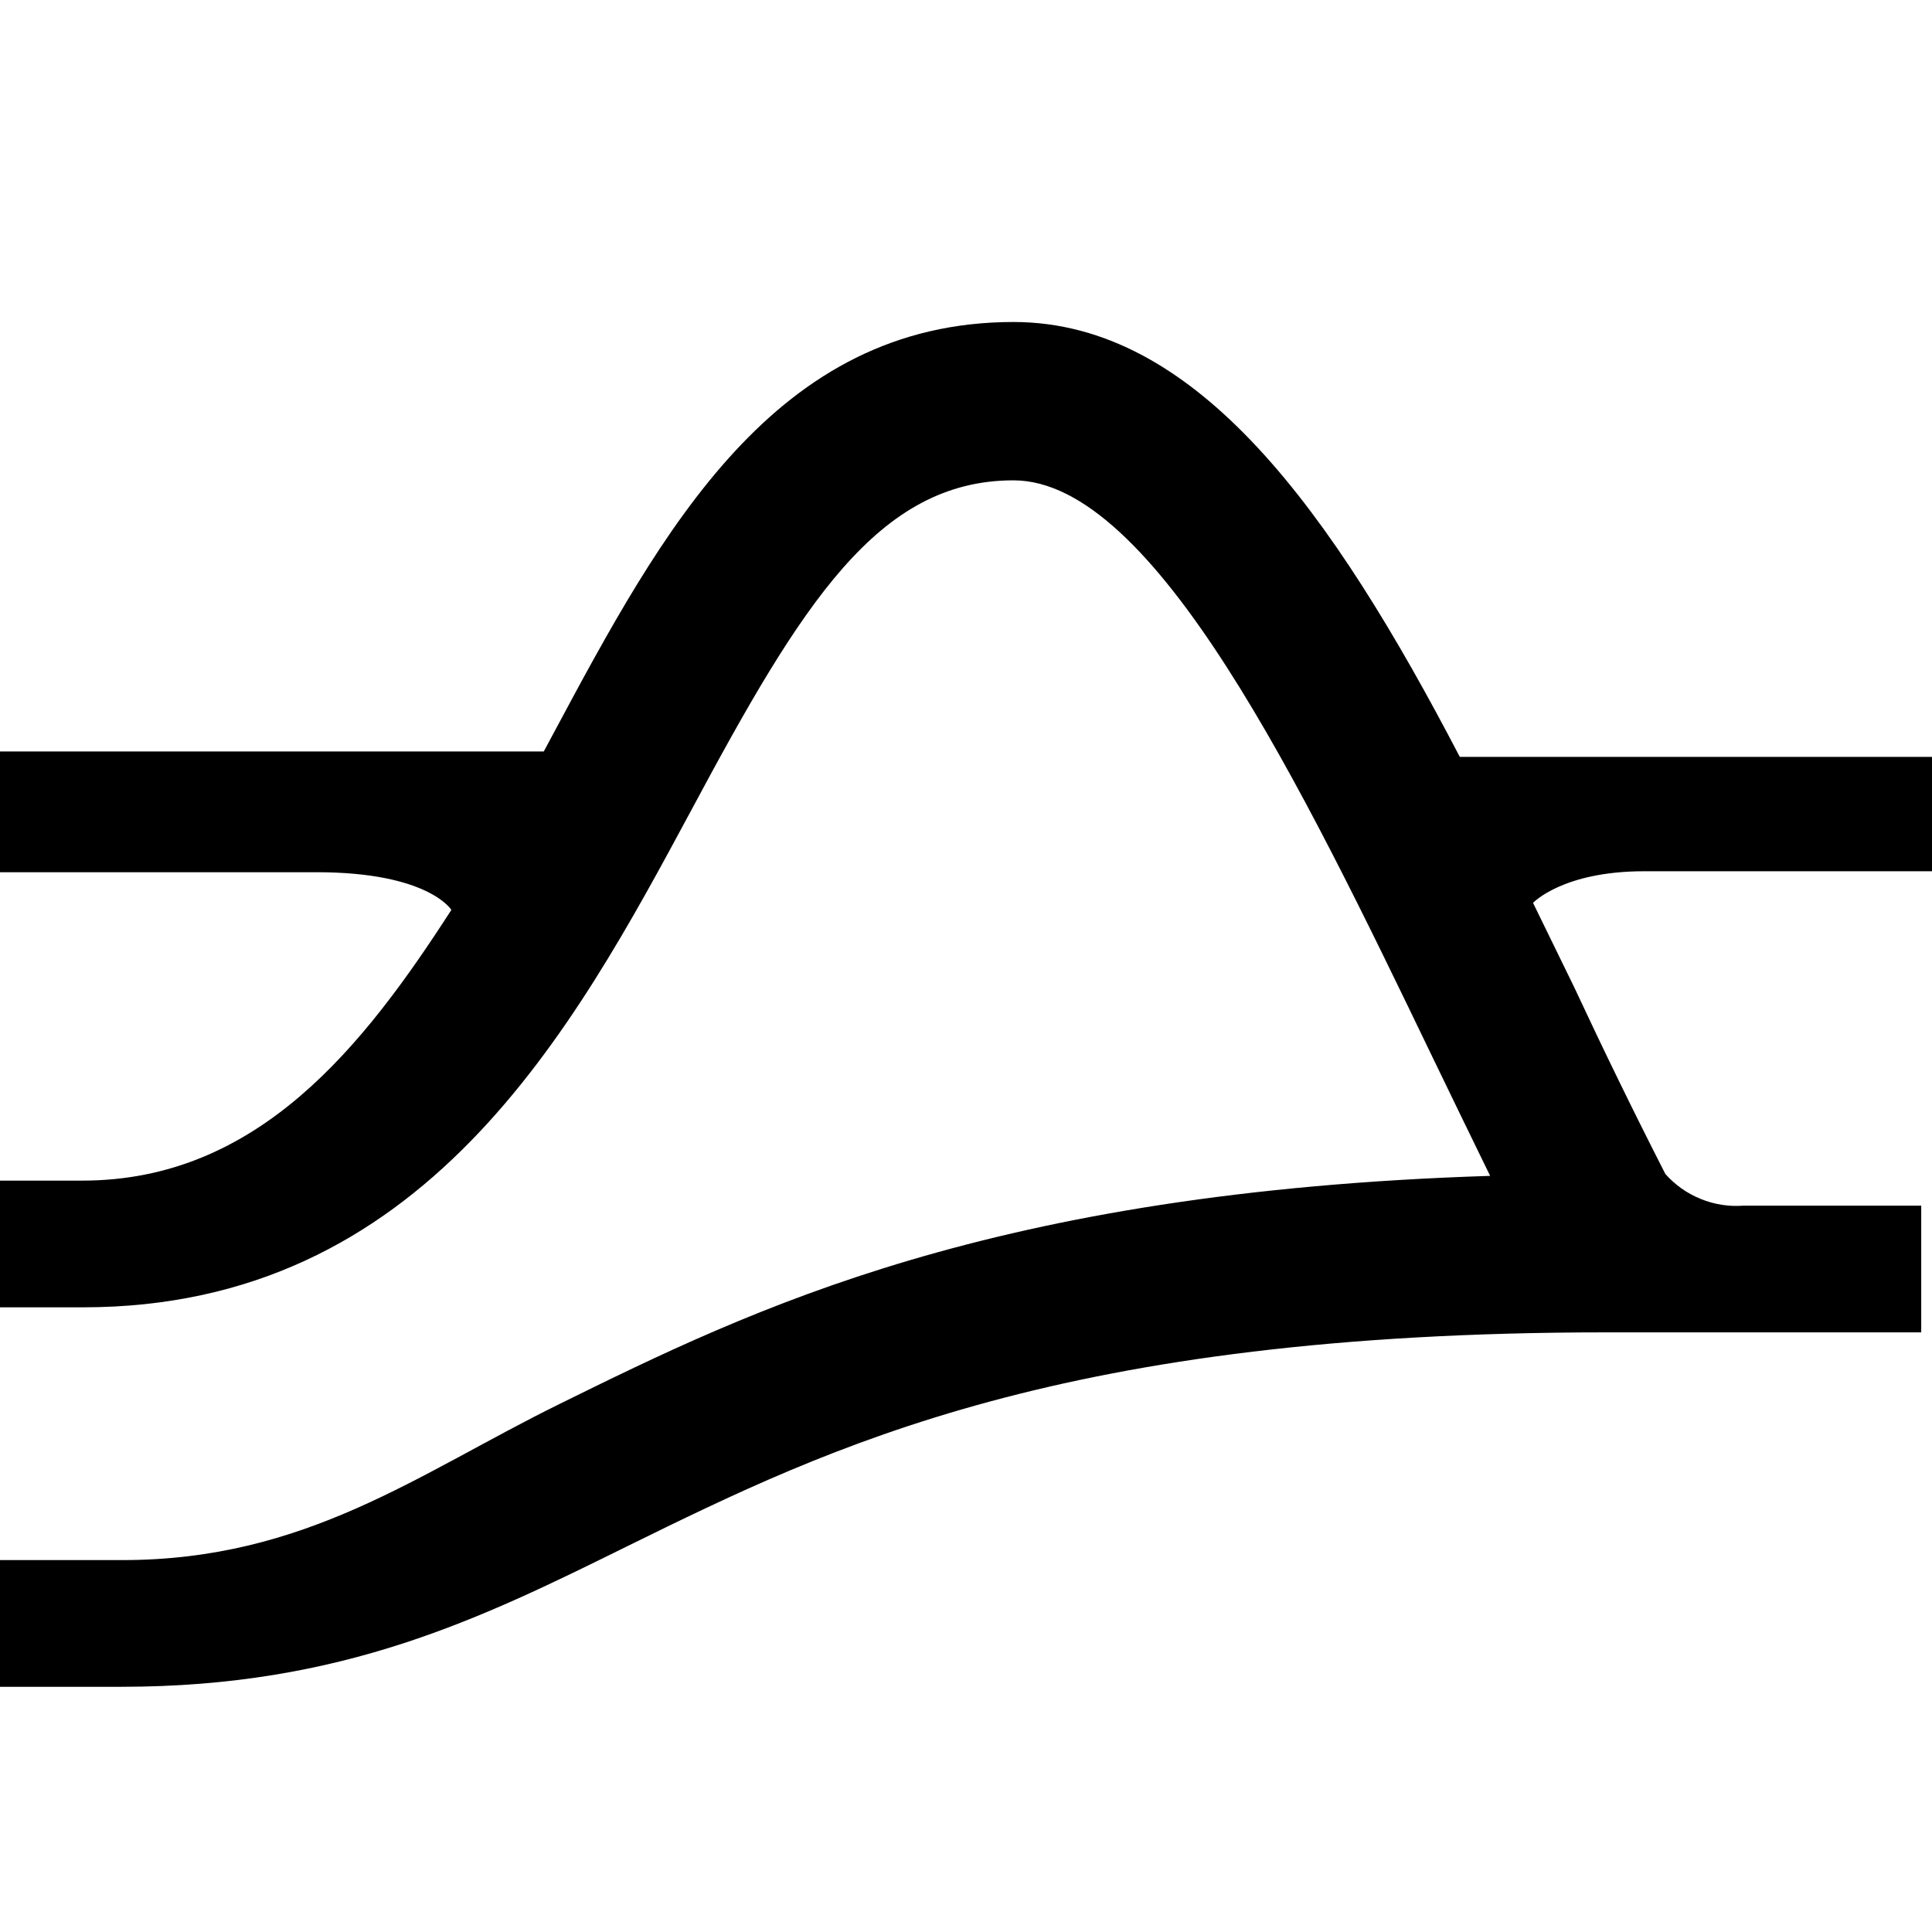
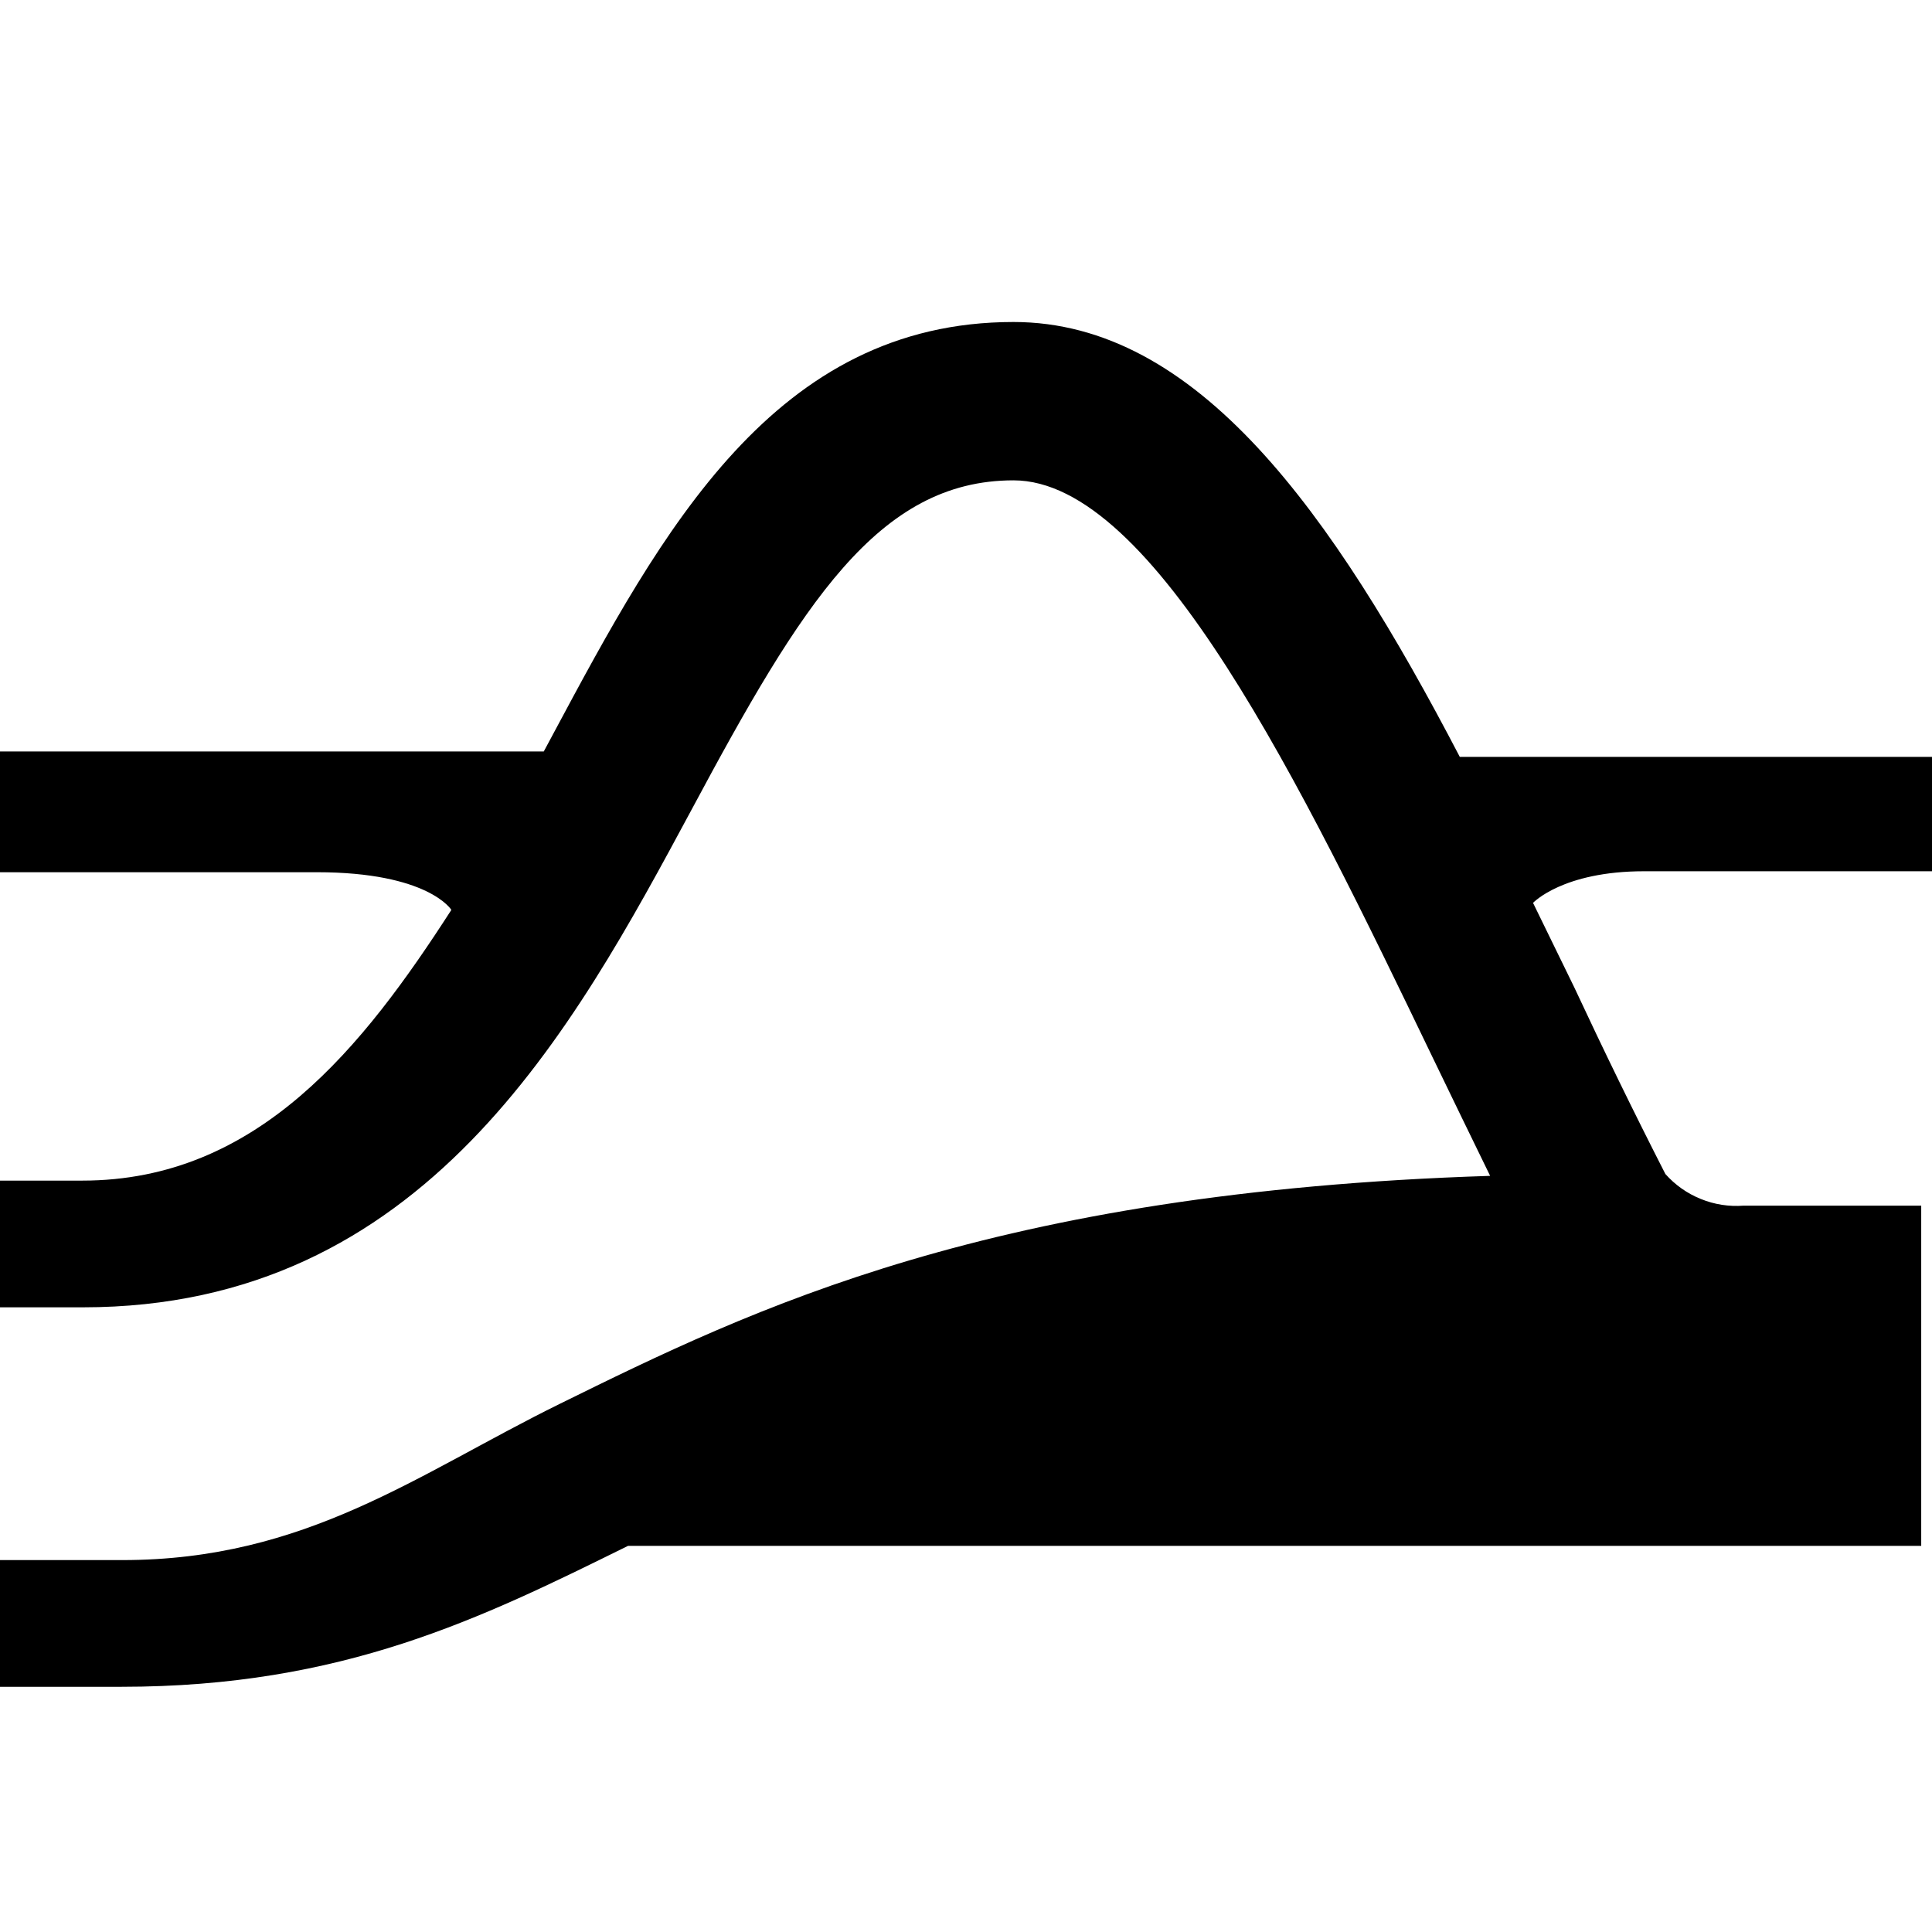
<svg xmlns="http://www.w3.org/2000/svg" width="24" height="24" viewBox="0 0 24 24" fill="none">
-   <path d="M24 9.402H18.134C16.548 6.361 14.872 4 12.59 4C9.62 4 8.223 6.593 6.873 9.115L6.755 9.335H0V10.835H3.934C5.324 10.835 5.607 11.303 5.607 11.303C4.517 12.994 3.207 14.666 1.023 14.666H0V16.24H1.03C5.264 16.24 7.113 12.806 8.597 10.047C9.958 7.506 10.907 5.967 12.59 5.967C14.337 5.967 16.174 9.768 17.791 13.124C18.028 13.612 18.268 14.112 18.511 14.607C12.311 14.804 9.356 16.256 6.952 17.44C5.193 18.306 3.805 19.38 1.519 19.38H0V20.954H1.507C4.261 20.954 5.977 20.104 7.802 19.203C10.332 17.96 13.2 16.551 19.959 16.551H23.866V14.977H21.66C21.479 14.991 21.297 14.963 21.128 14.894C20.959 14.826 20.809 14.72 20.688 14.584C20.296 13.817 19.919 13.043 19.555 12.263L19.044 11.216C19.044 11.216 19.41 10.823 20.424 10.823H24V9.402Z" fill="black" />
+   <path d="M24 9.402H18.134C16.548 6.361 14.872 4 12.59 4C9.62 4 8.223 6.593 6.873 9.115L6.755 9.335H0V10.835H3.934C5.324 10.835 5.607 11.303 5.607 11.303C4.517 12.994 3.207 14.666 1.023 14.666H0V16.24H1.03C5.264 16.24 7.113 12.806 8.597 10.047C9.958 7.506 10.907 5.967 12.59 5.967C14.337 5.967 16.174 9.768 17.791 13.124C18.028 13.612 18.268 14.112 18.511 14.607C12.311 14.804 9.356 16.256 6.952 17.44C5.193 18.306 3.805 19.38 1.519 19.38H0V20.954H1.507C4.261 20.954 5.977 20.104 7.802 19.203H23.866V14.977H21.66C21.479 14.991 21.297 14.963 21.128 14.894C20.959 14.826 20.809 14.72 20.688 14.584C20.296 13.817 19.919 13.043 19.555 12.263L19.044 11.216C19.044 11.216 19.41 10.823 20.424 10.823H24V9.402Z" fill="black" />
</svg>